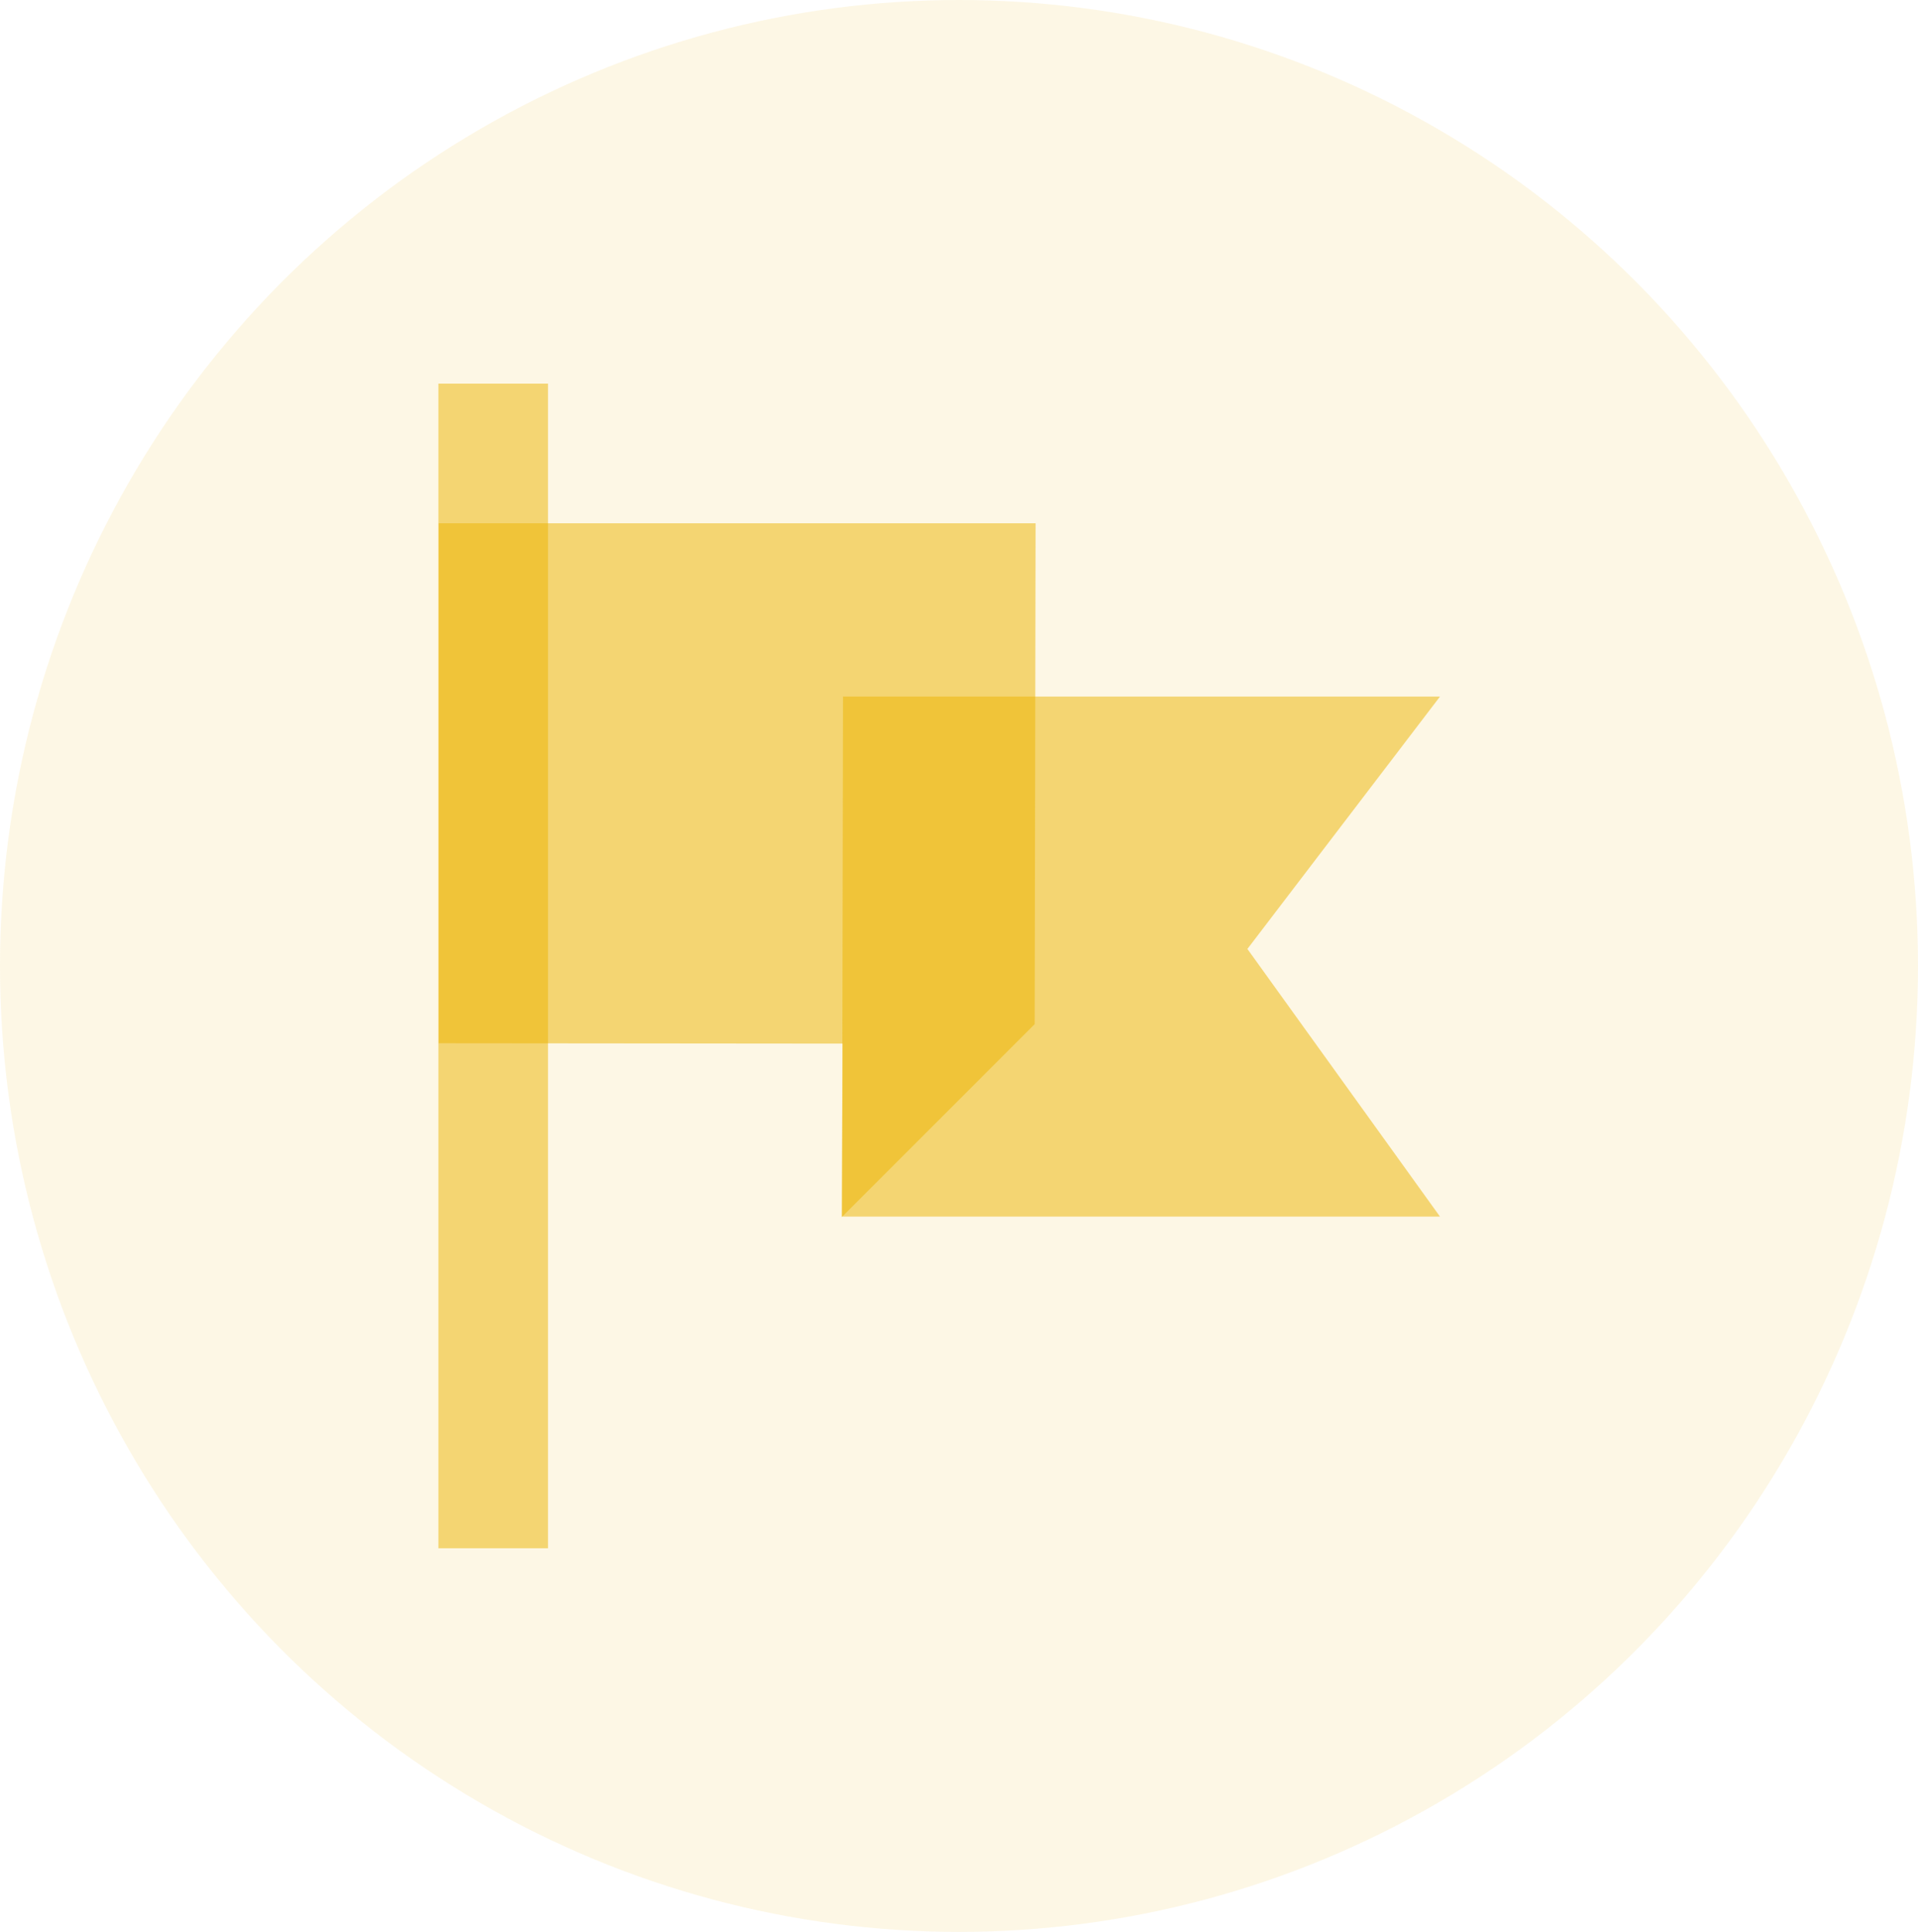
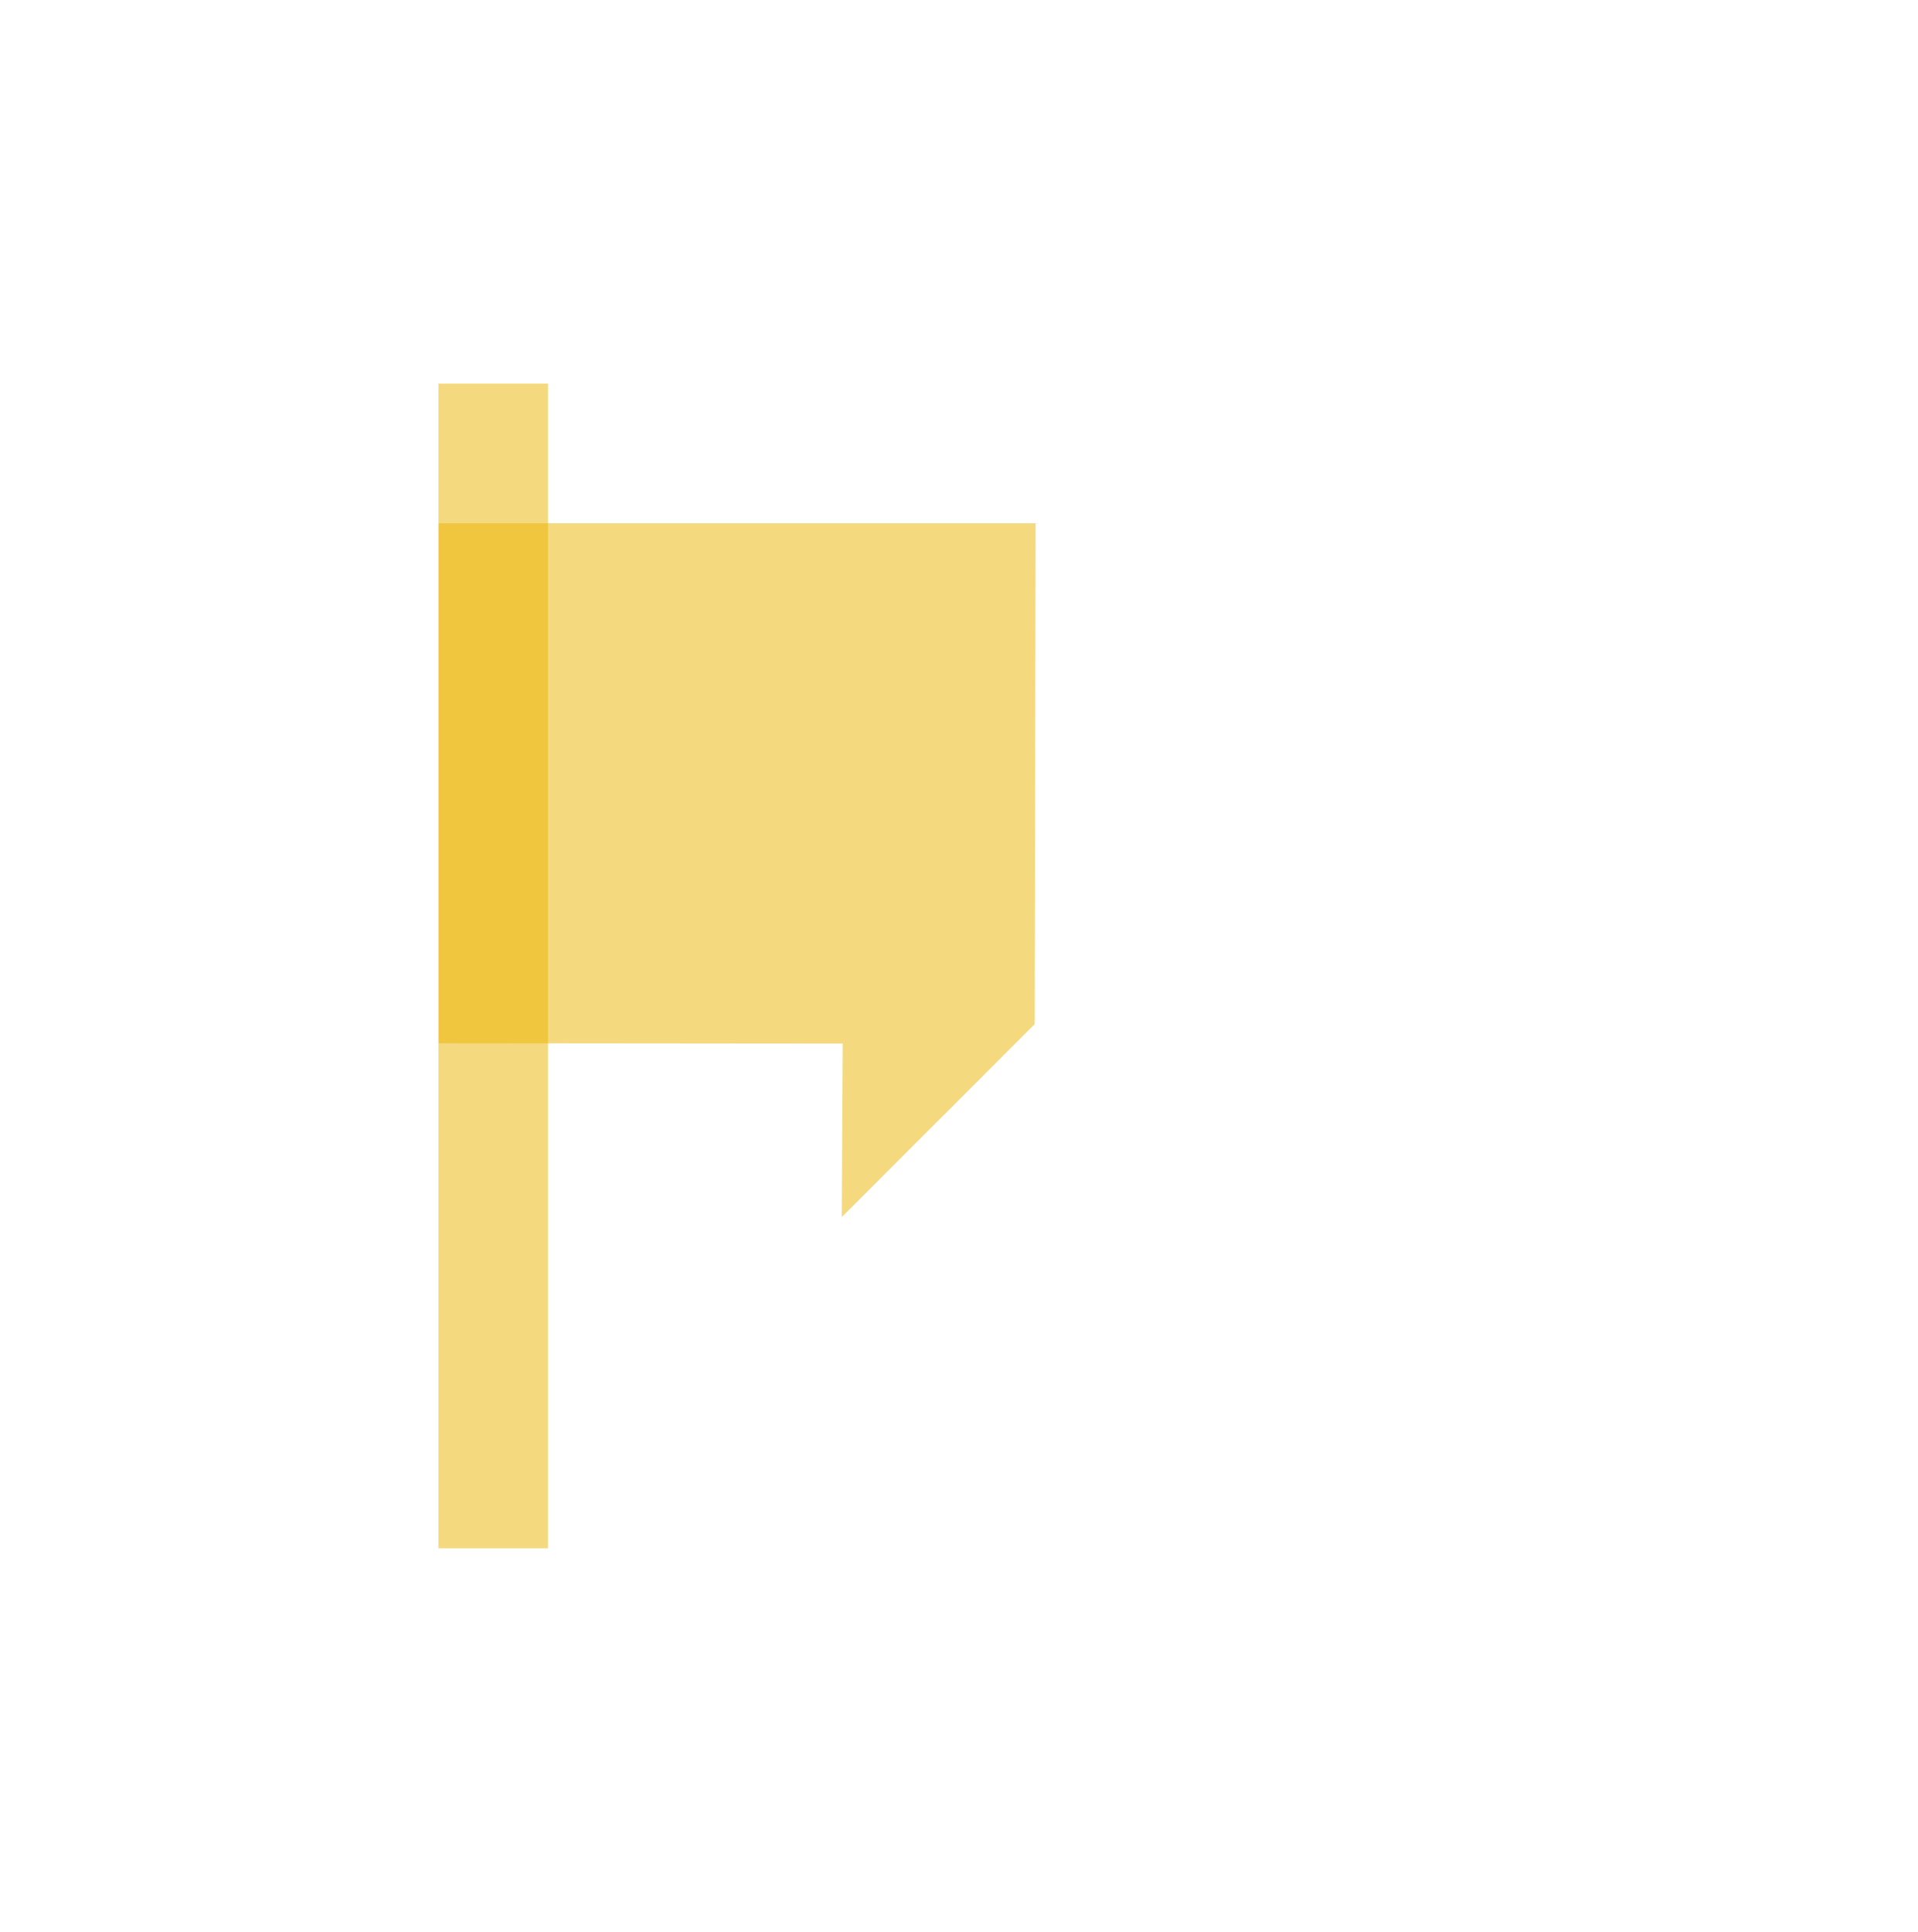
<svg xmlns="http://www.w3.org/2000/svg" width="140" height="141" viewBox="0 0 140 141">
  <defs>
    <style>.a,.b{fill:#ecb300;}.a{opacity:0.102;}.b{opacity:0.502;}</style>
  </defs>
  <g transform="translate(-1084 -1425)">
-     <ellipse class="a" cx="70" cy="70.5" rx="70" ry="70.5" transform="translate(1084 1425)" />
    <rect class="b" width="8" height="85" transform="translate(1116 1453)" />
    <path class="b" d="M794,1041h43.573l-.067,36.556-14.08,14.082.067-12.661L794,1078.95Z" transform="translate(322.018 422.192)" />
-     <path class="b" d="M815.02,1050h43.573l-14.056,18.418,14.056,19.532-43.643,0Z" transform="translate(330.514 425.842)" />
  </g>
</svg>